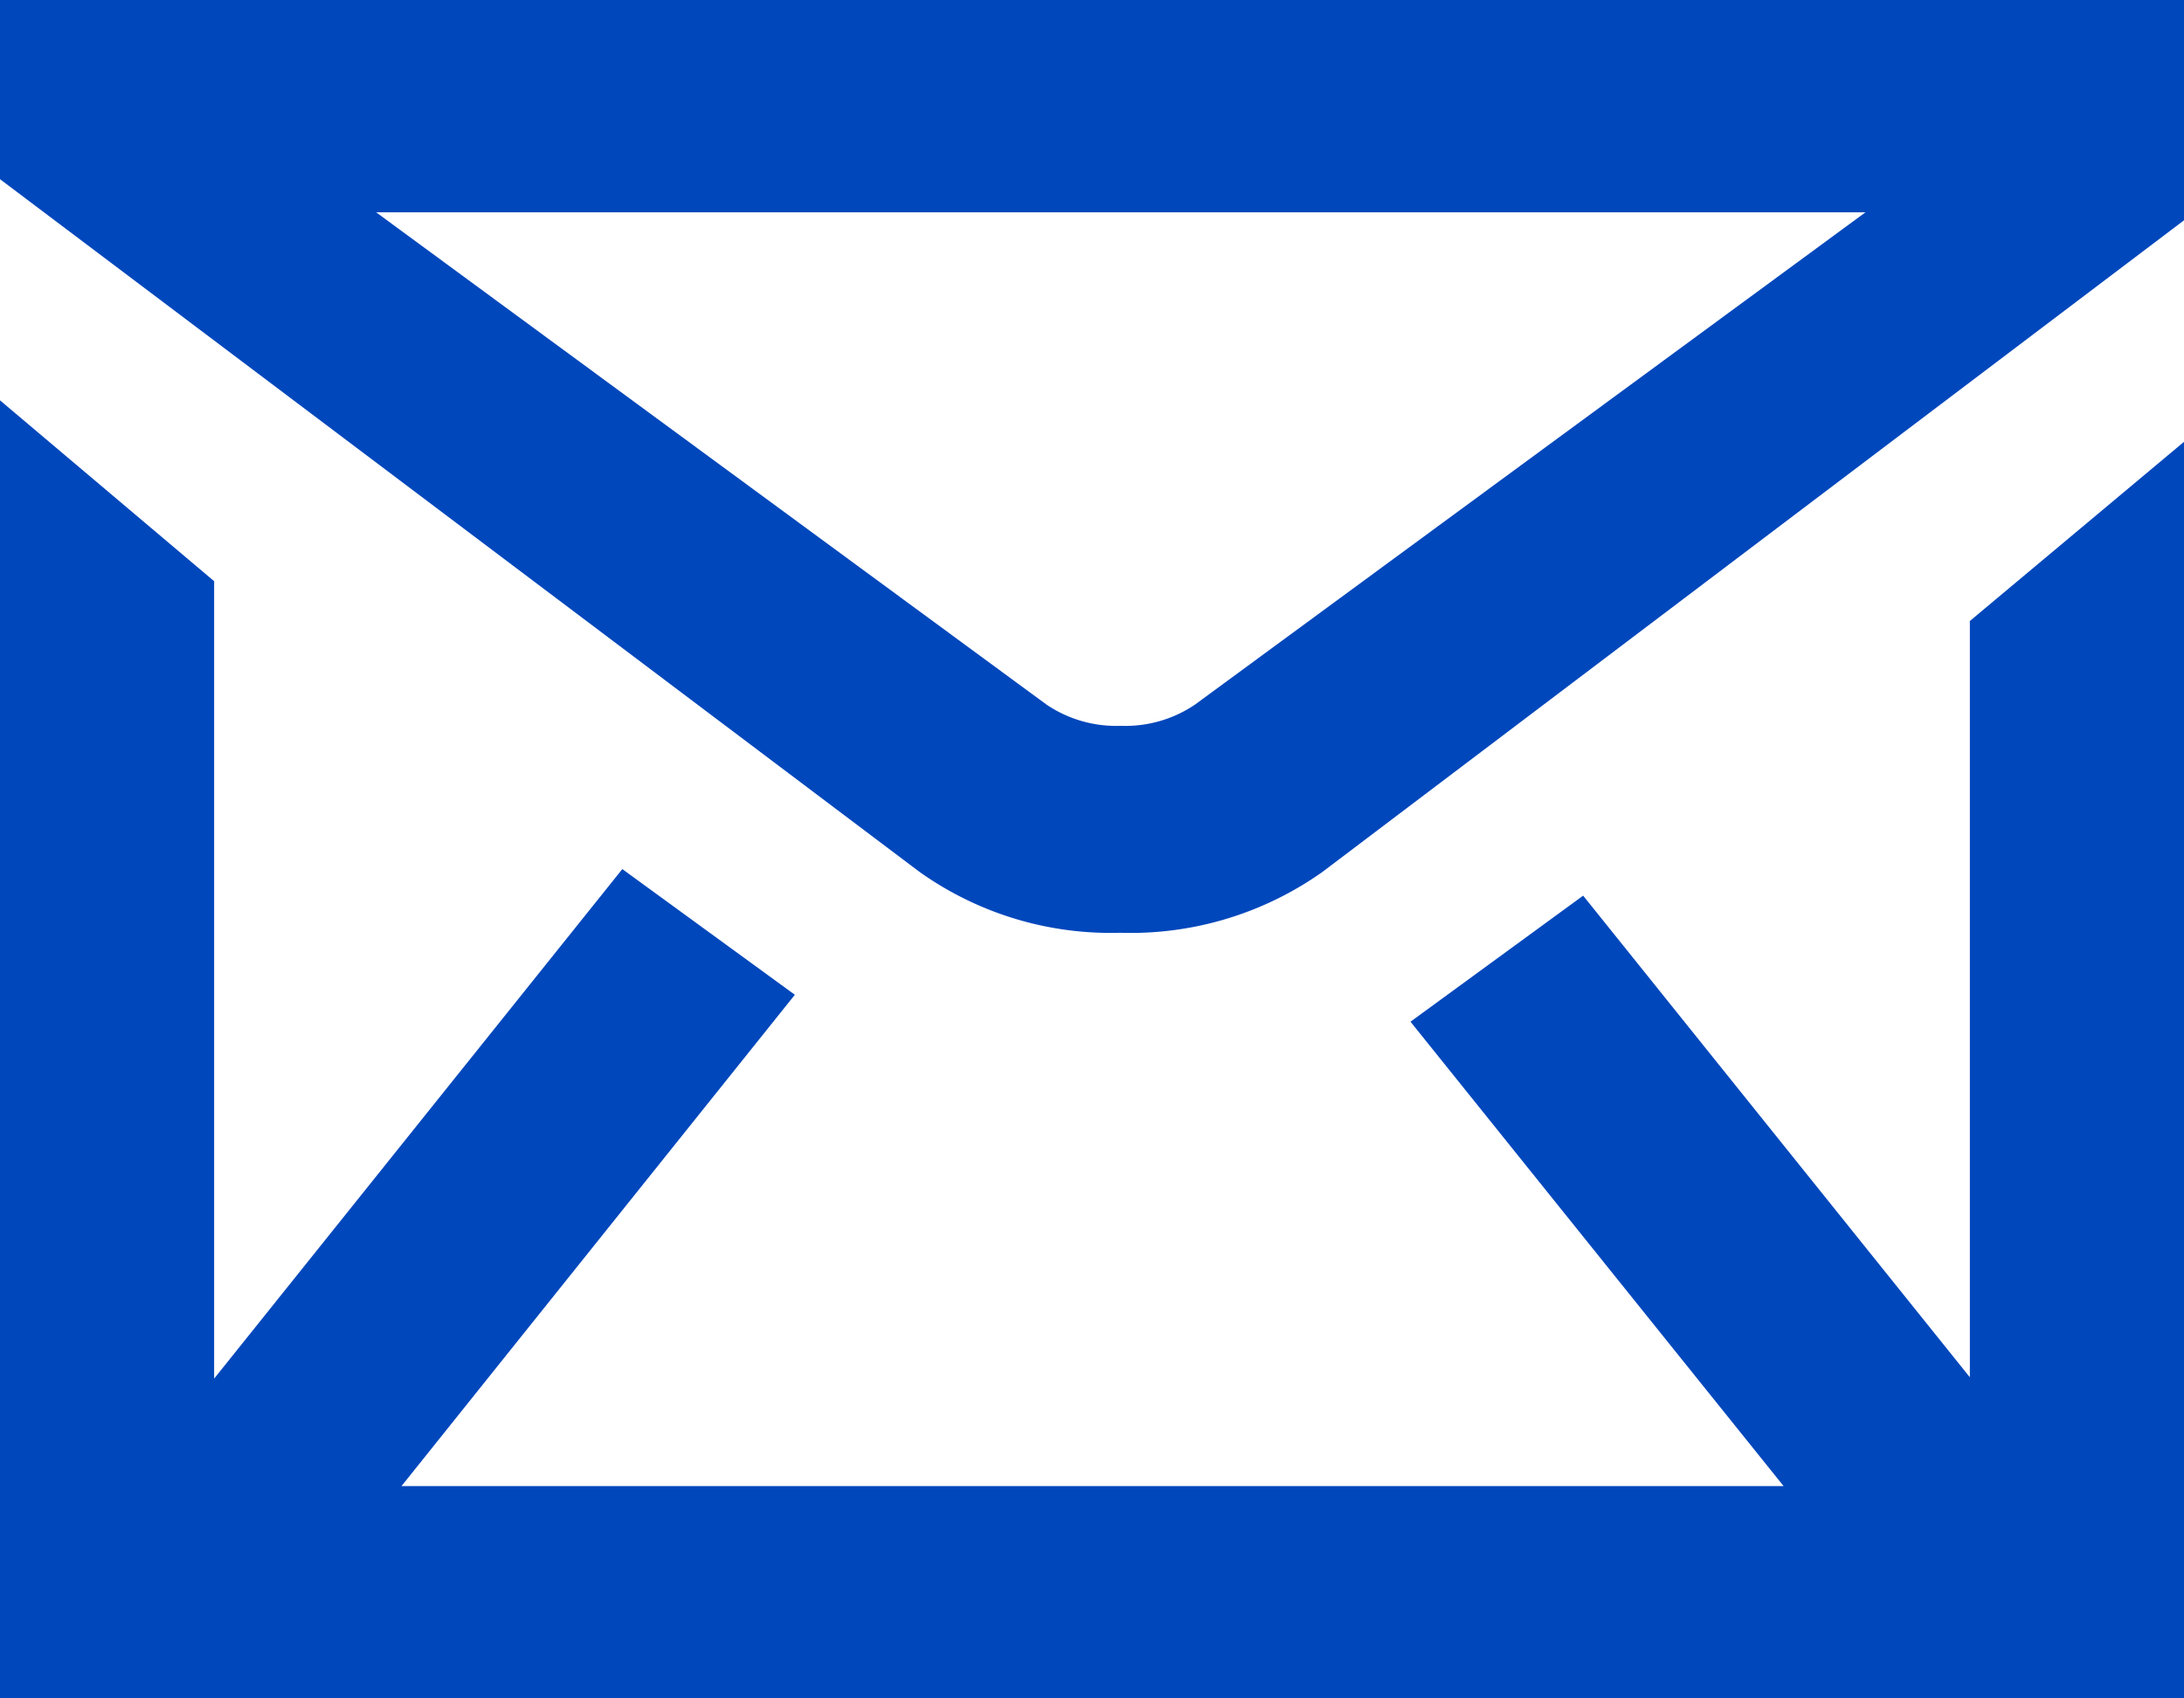
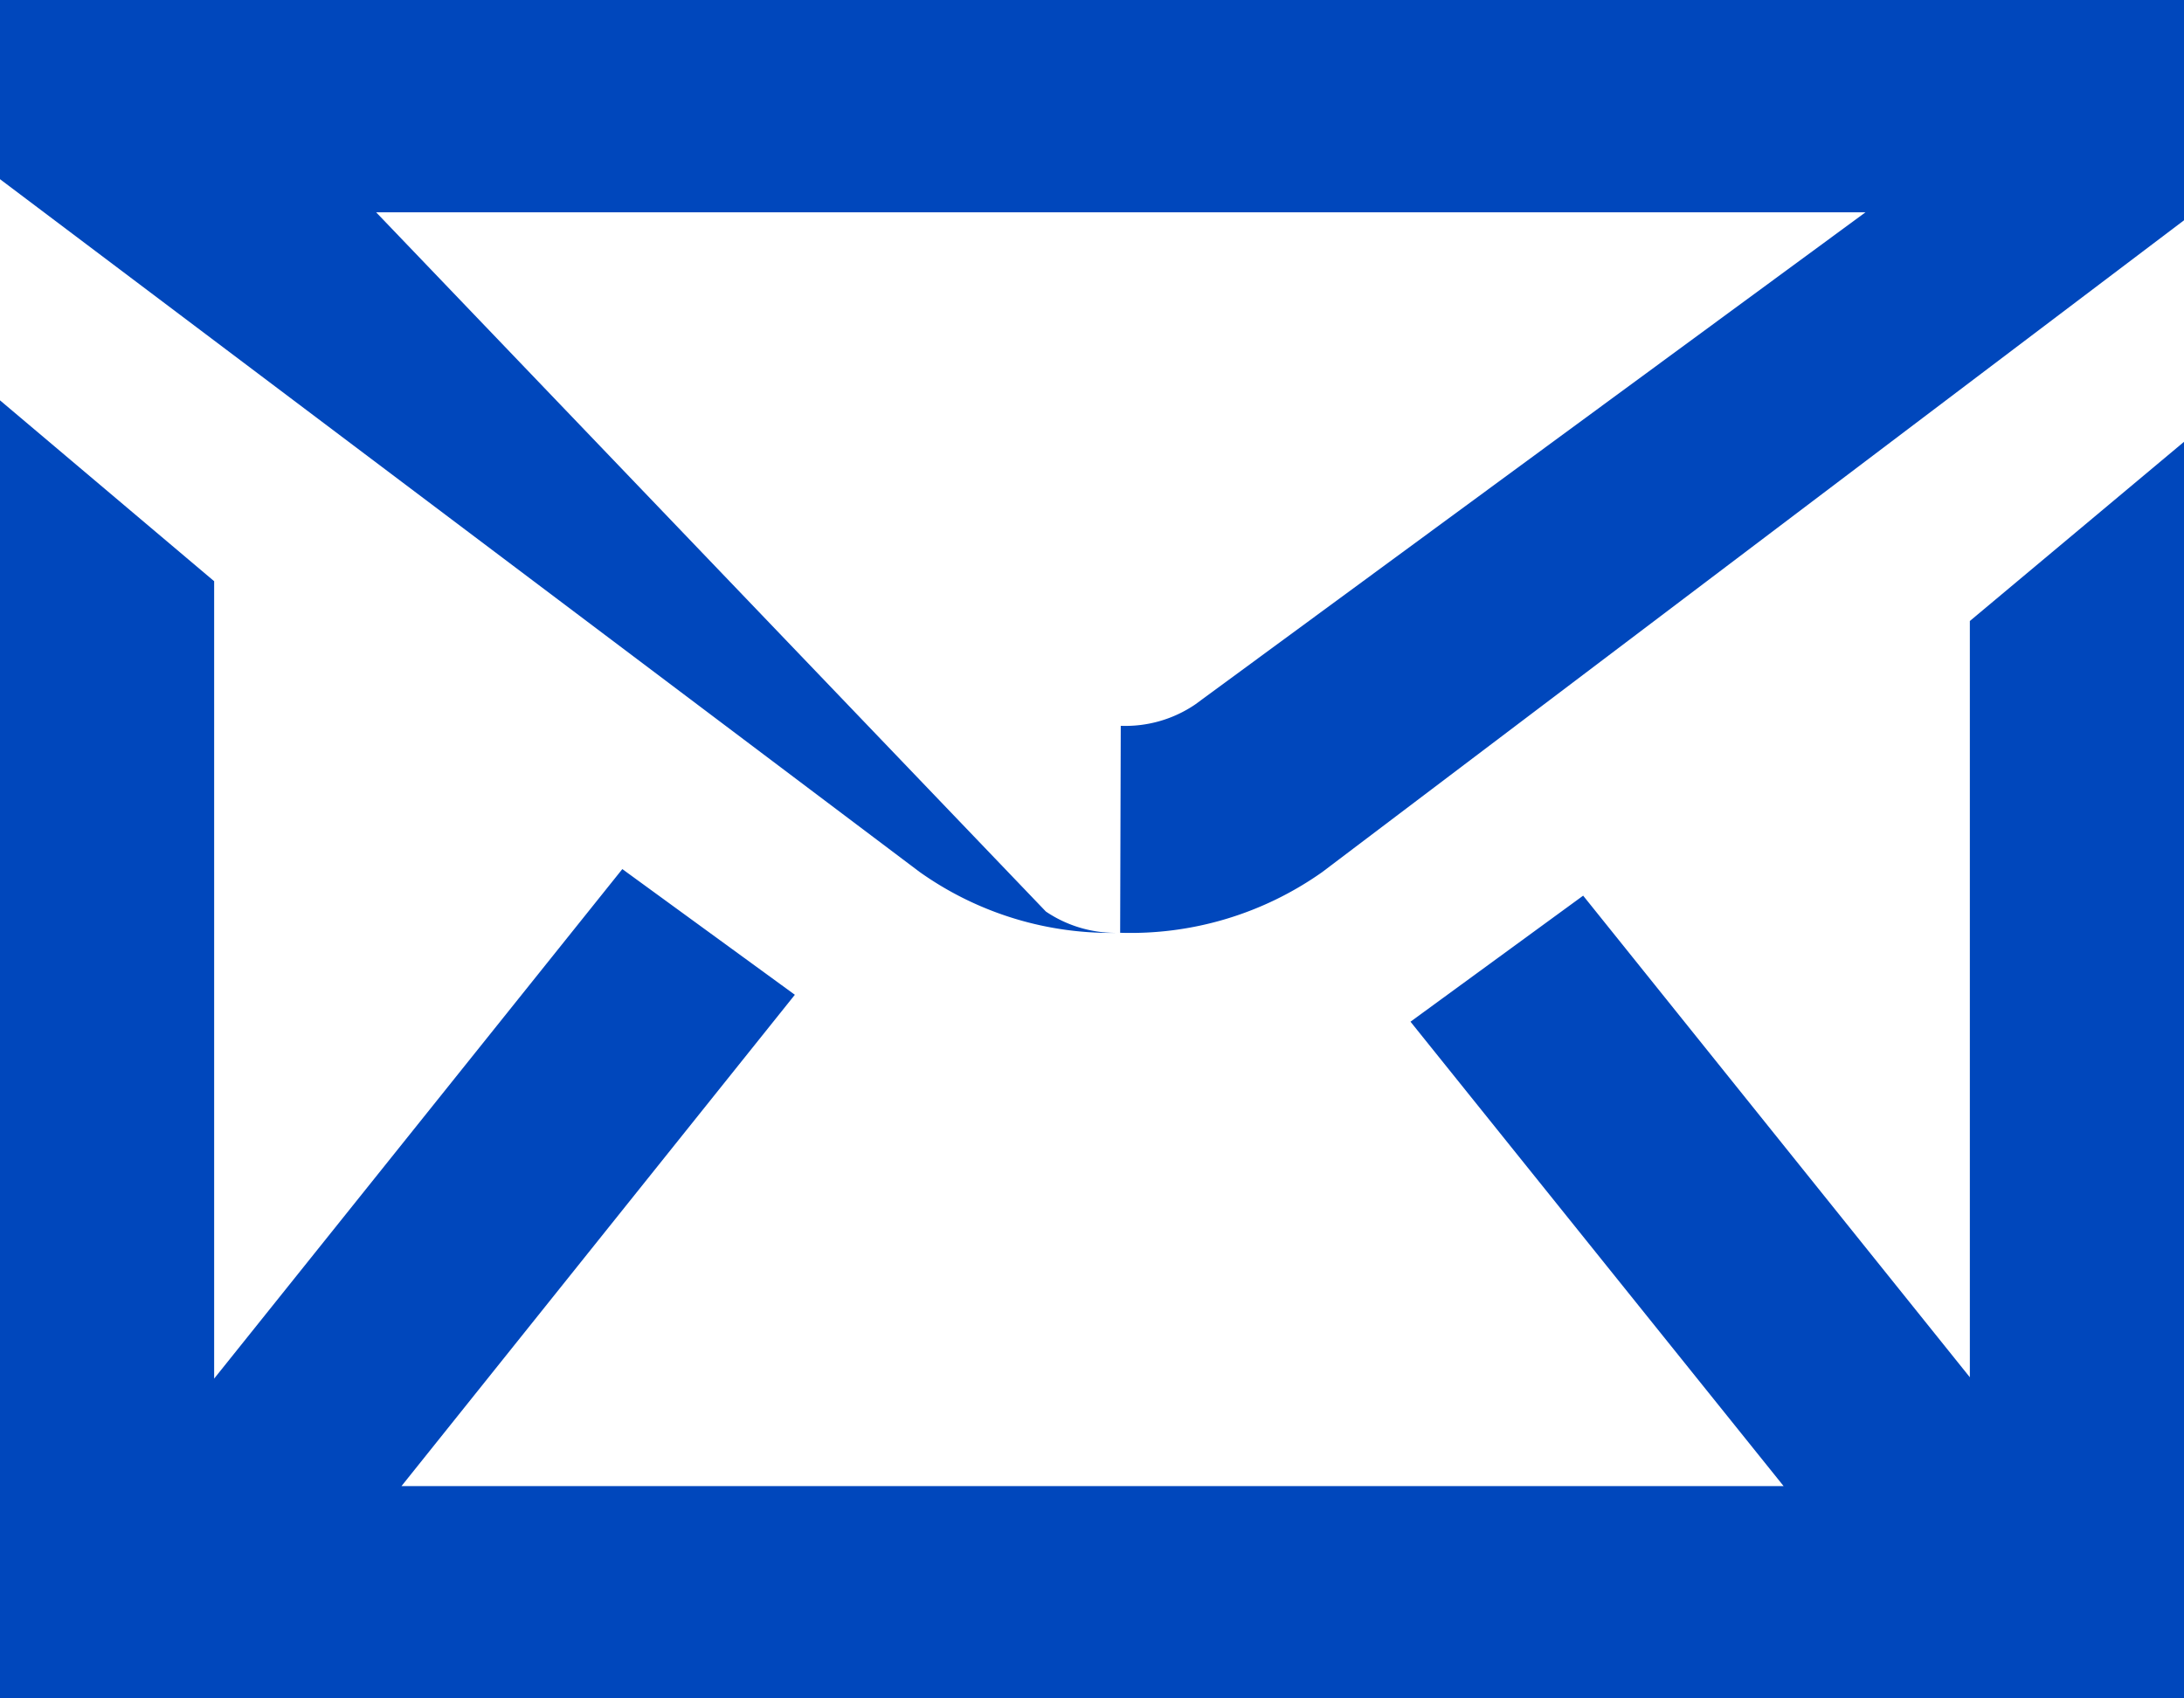
<svg xmlns="http://www.w3.org/2000/svg" viewBox="0 0 18 14">
  <title>Email</title>
-   <path d="M9.232,7.689a2.735,2.735,0,0,0,1.665-.5h0L18,1.816V0H0V1.477L7.577,7.186A2.719,2.719,0,0,0,9.232,7.689Zm.005-1.706a1.025,1.025,0,0,1-.612-.175h0L3.1,1.75H15.375L9.849,5.808A1.023,1.023,0,0,1,9.237,5.983ZM18,14V3.642L16.235,5.119v6.234l-3.187-3.97L11.625,8.422,14.7,12.25H3.309L6.551,8.2,5.129,7.164l-3.364,4.2V4.791L0,3.3V14Z" fill-rule="evenodd" fill="#0047BC" />
+   <path d="M9.232,7.689a2.735,2.735,0,0,0,1.665-.5h0L18,1.816V0H0V1.477L7.577,7.186A2.719,2.719,0,0,0,9.232,7.689Za1.025,1.025,0,0,1-.612-.175h0L3.1,1.75H15.375L9.849,5.808A1.023,1.023,0,0,1,9.237,5.983ZM18,14V3.642L16.235,5.119v6.234l-3.187-3.97L11.625,8.422,14.7,12.25H3.309L6.551,8.2,5.129,7.164l-3.364,4.2V4.791L0,3.3V14Z" fill-rule="evenodd" fill="#0047BC" />
</svg>